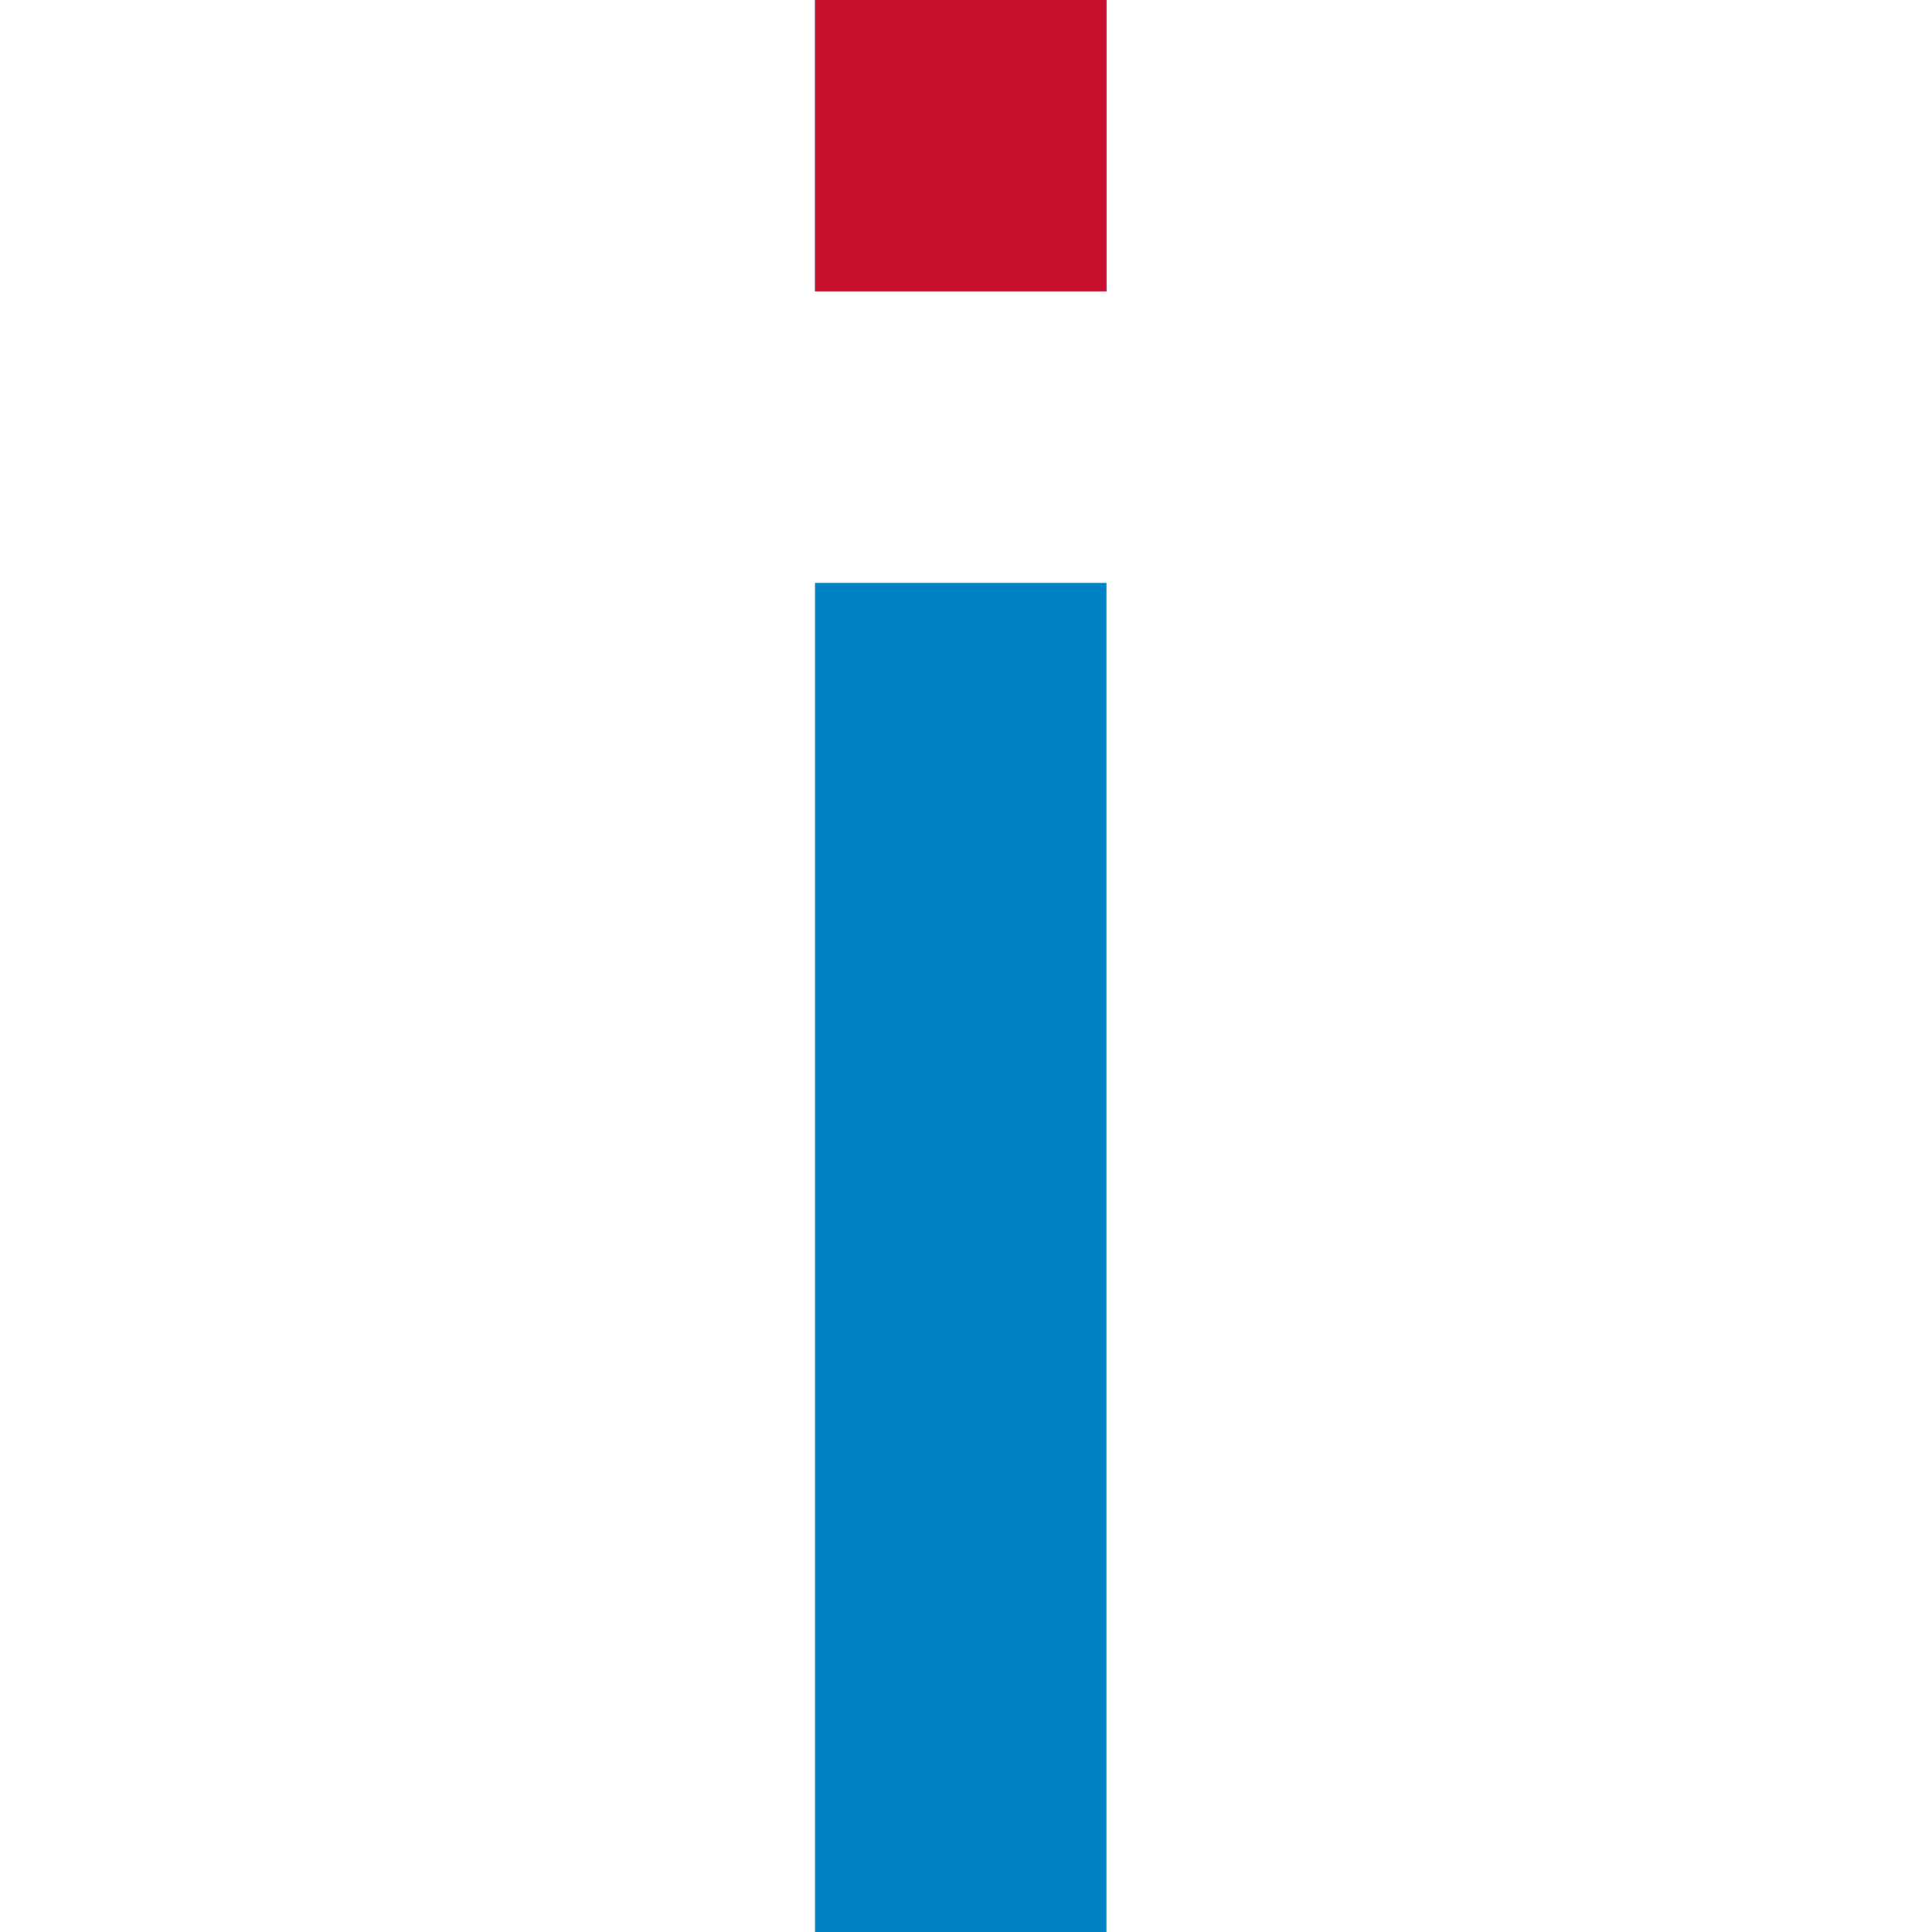
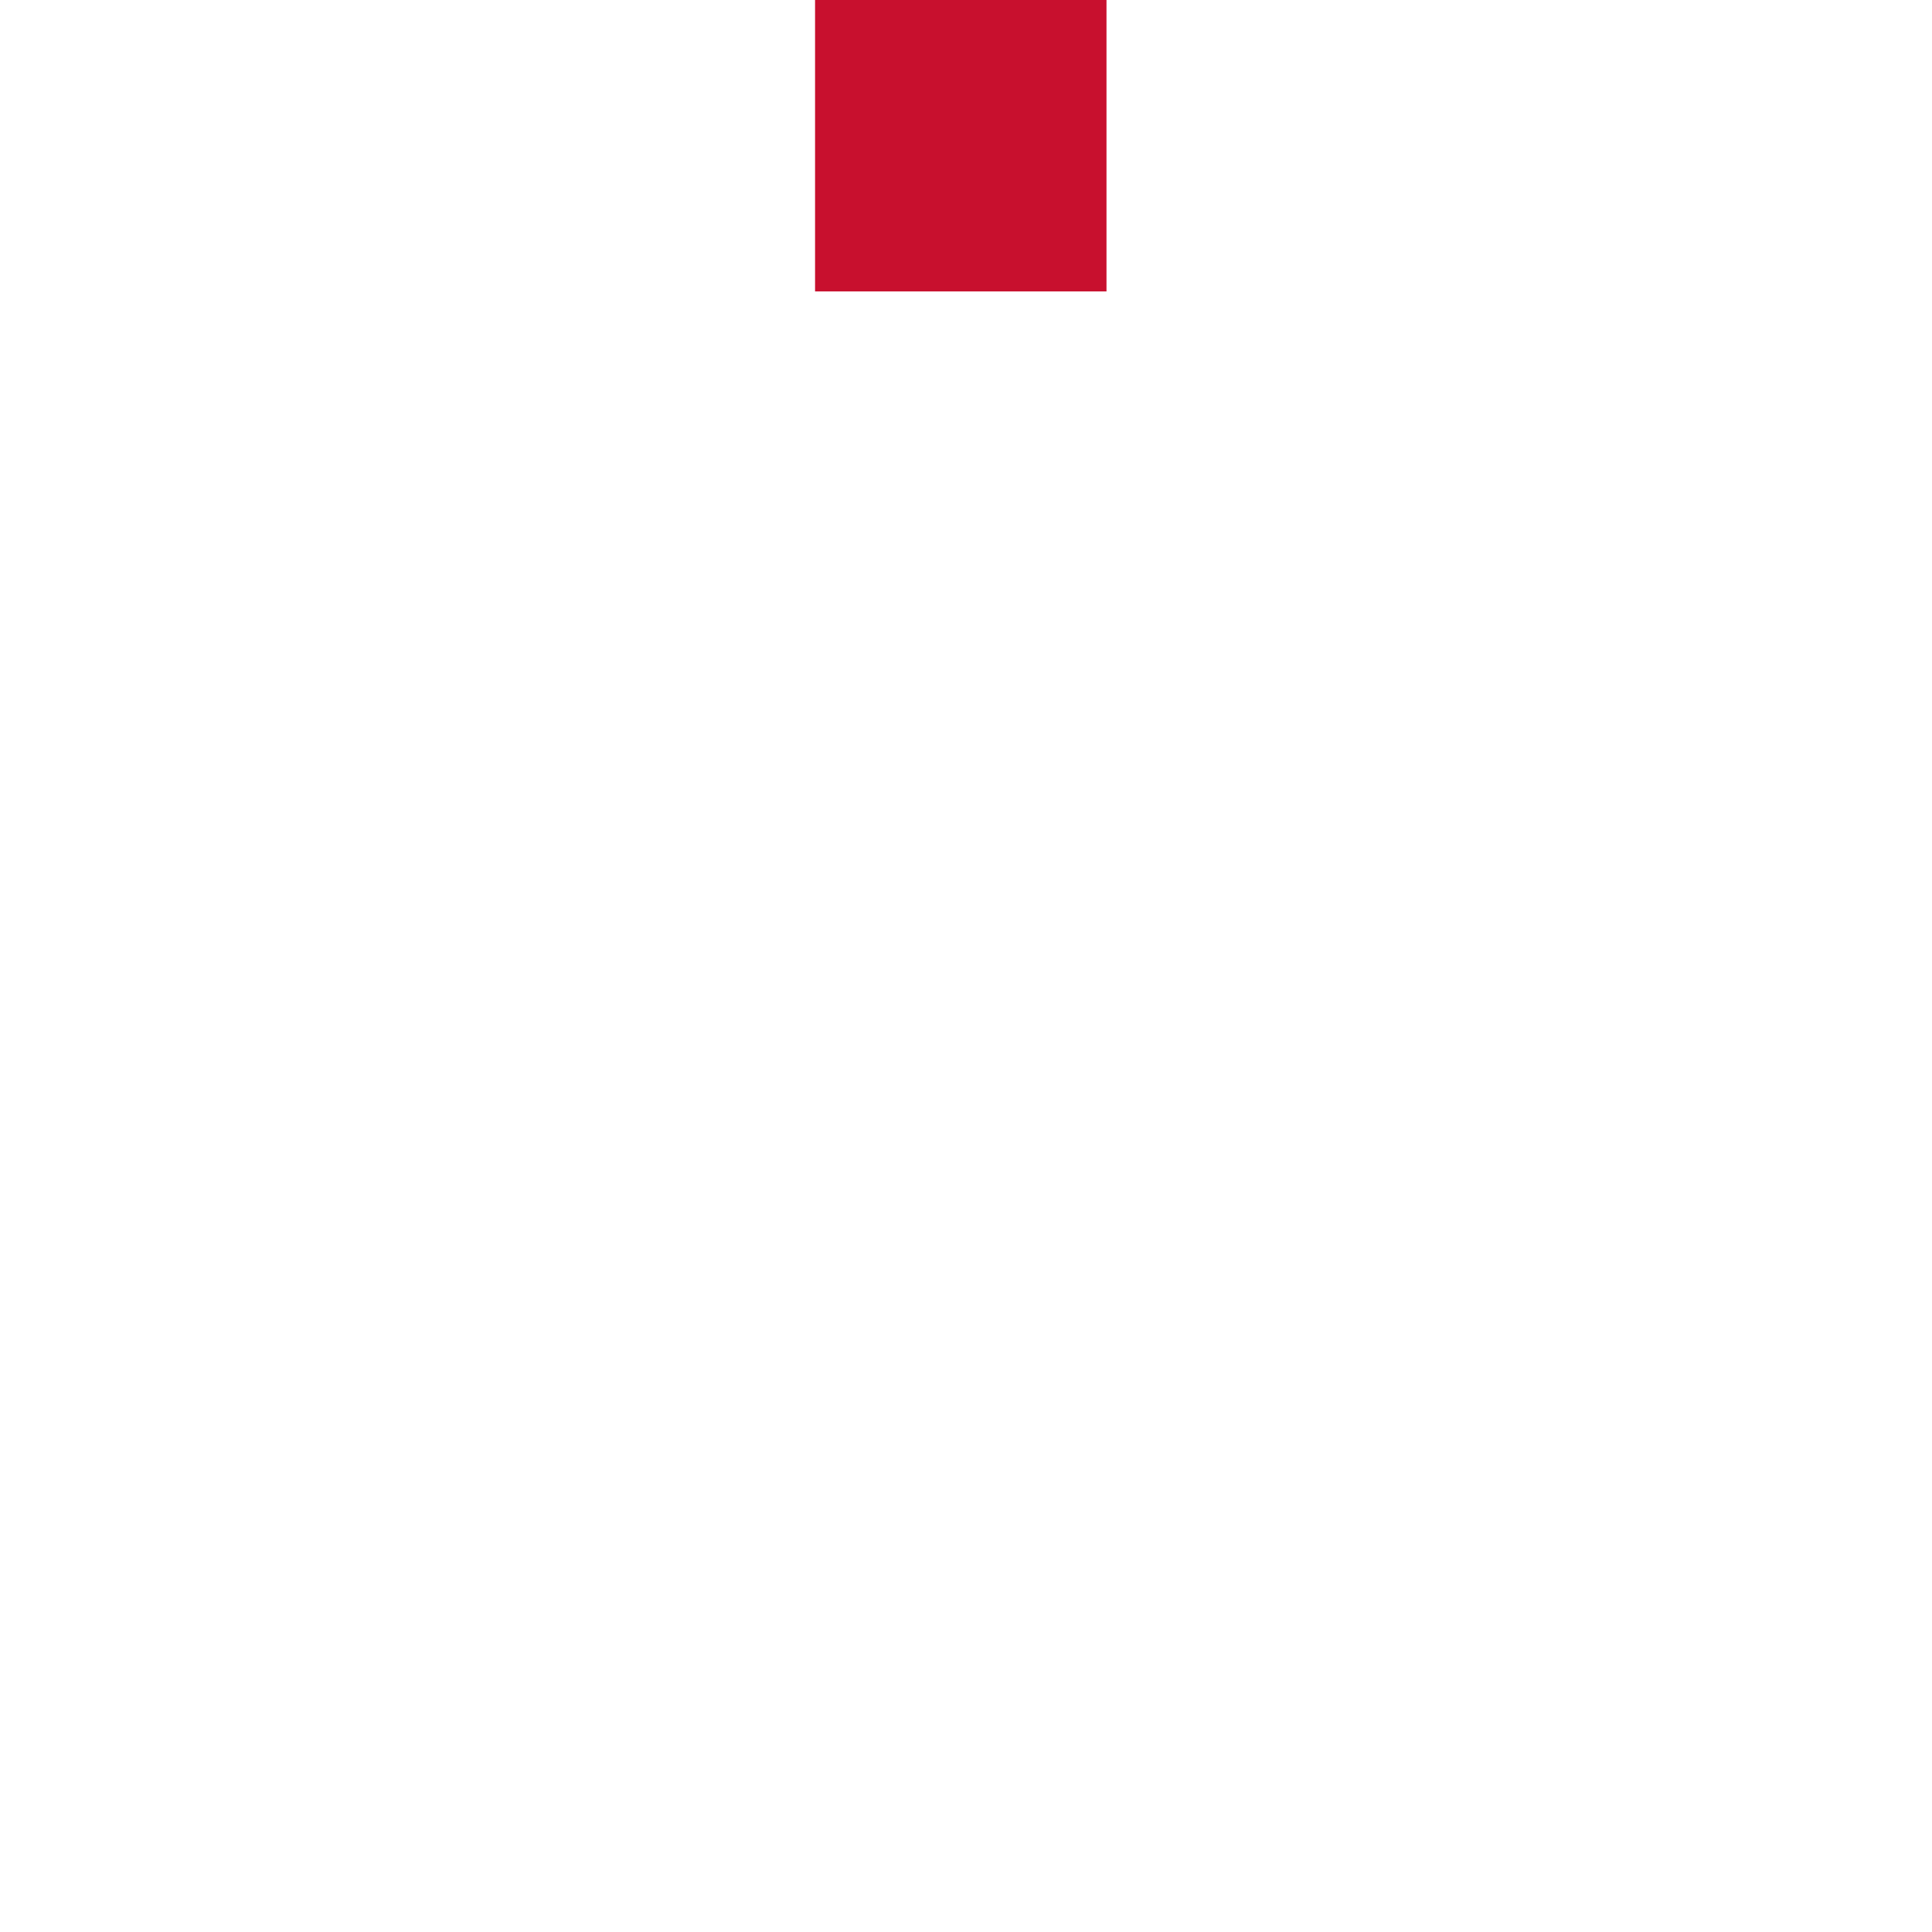
<svg xmlns="http://www.w3.org/2000/svg" width="64" height="64" viewBox="0 0 64 64" fill="none">
-   <path d="M36.653 64H27V19.308H36.653V64ZM36.653 9.653H27V0H36.653V9.653Z" fill="#0082C7" />
  <path fill-rule="evenodd" clip-rule="evenodd" d="M27 4.827V9.654H31.827H36.654V4.827V0H31.827H27V4.827Z" fill="#C8102E" />
</svg>